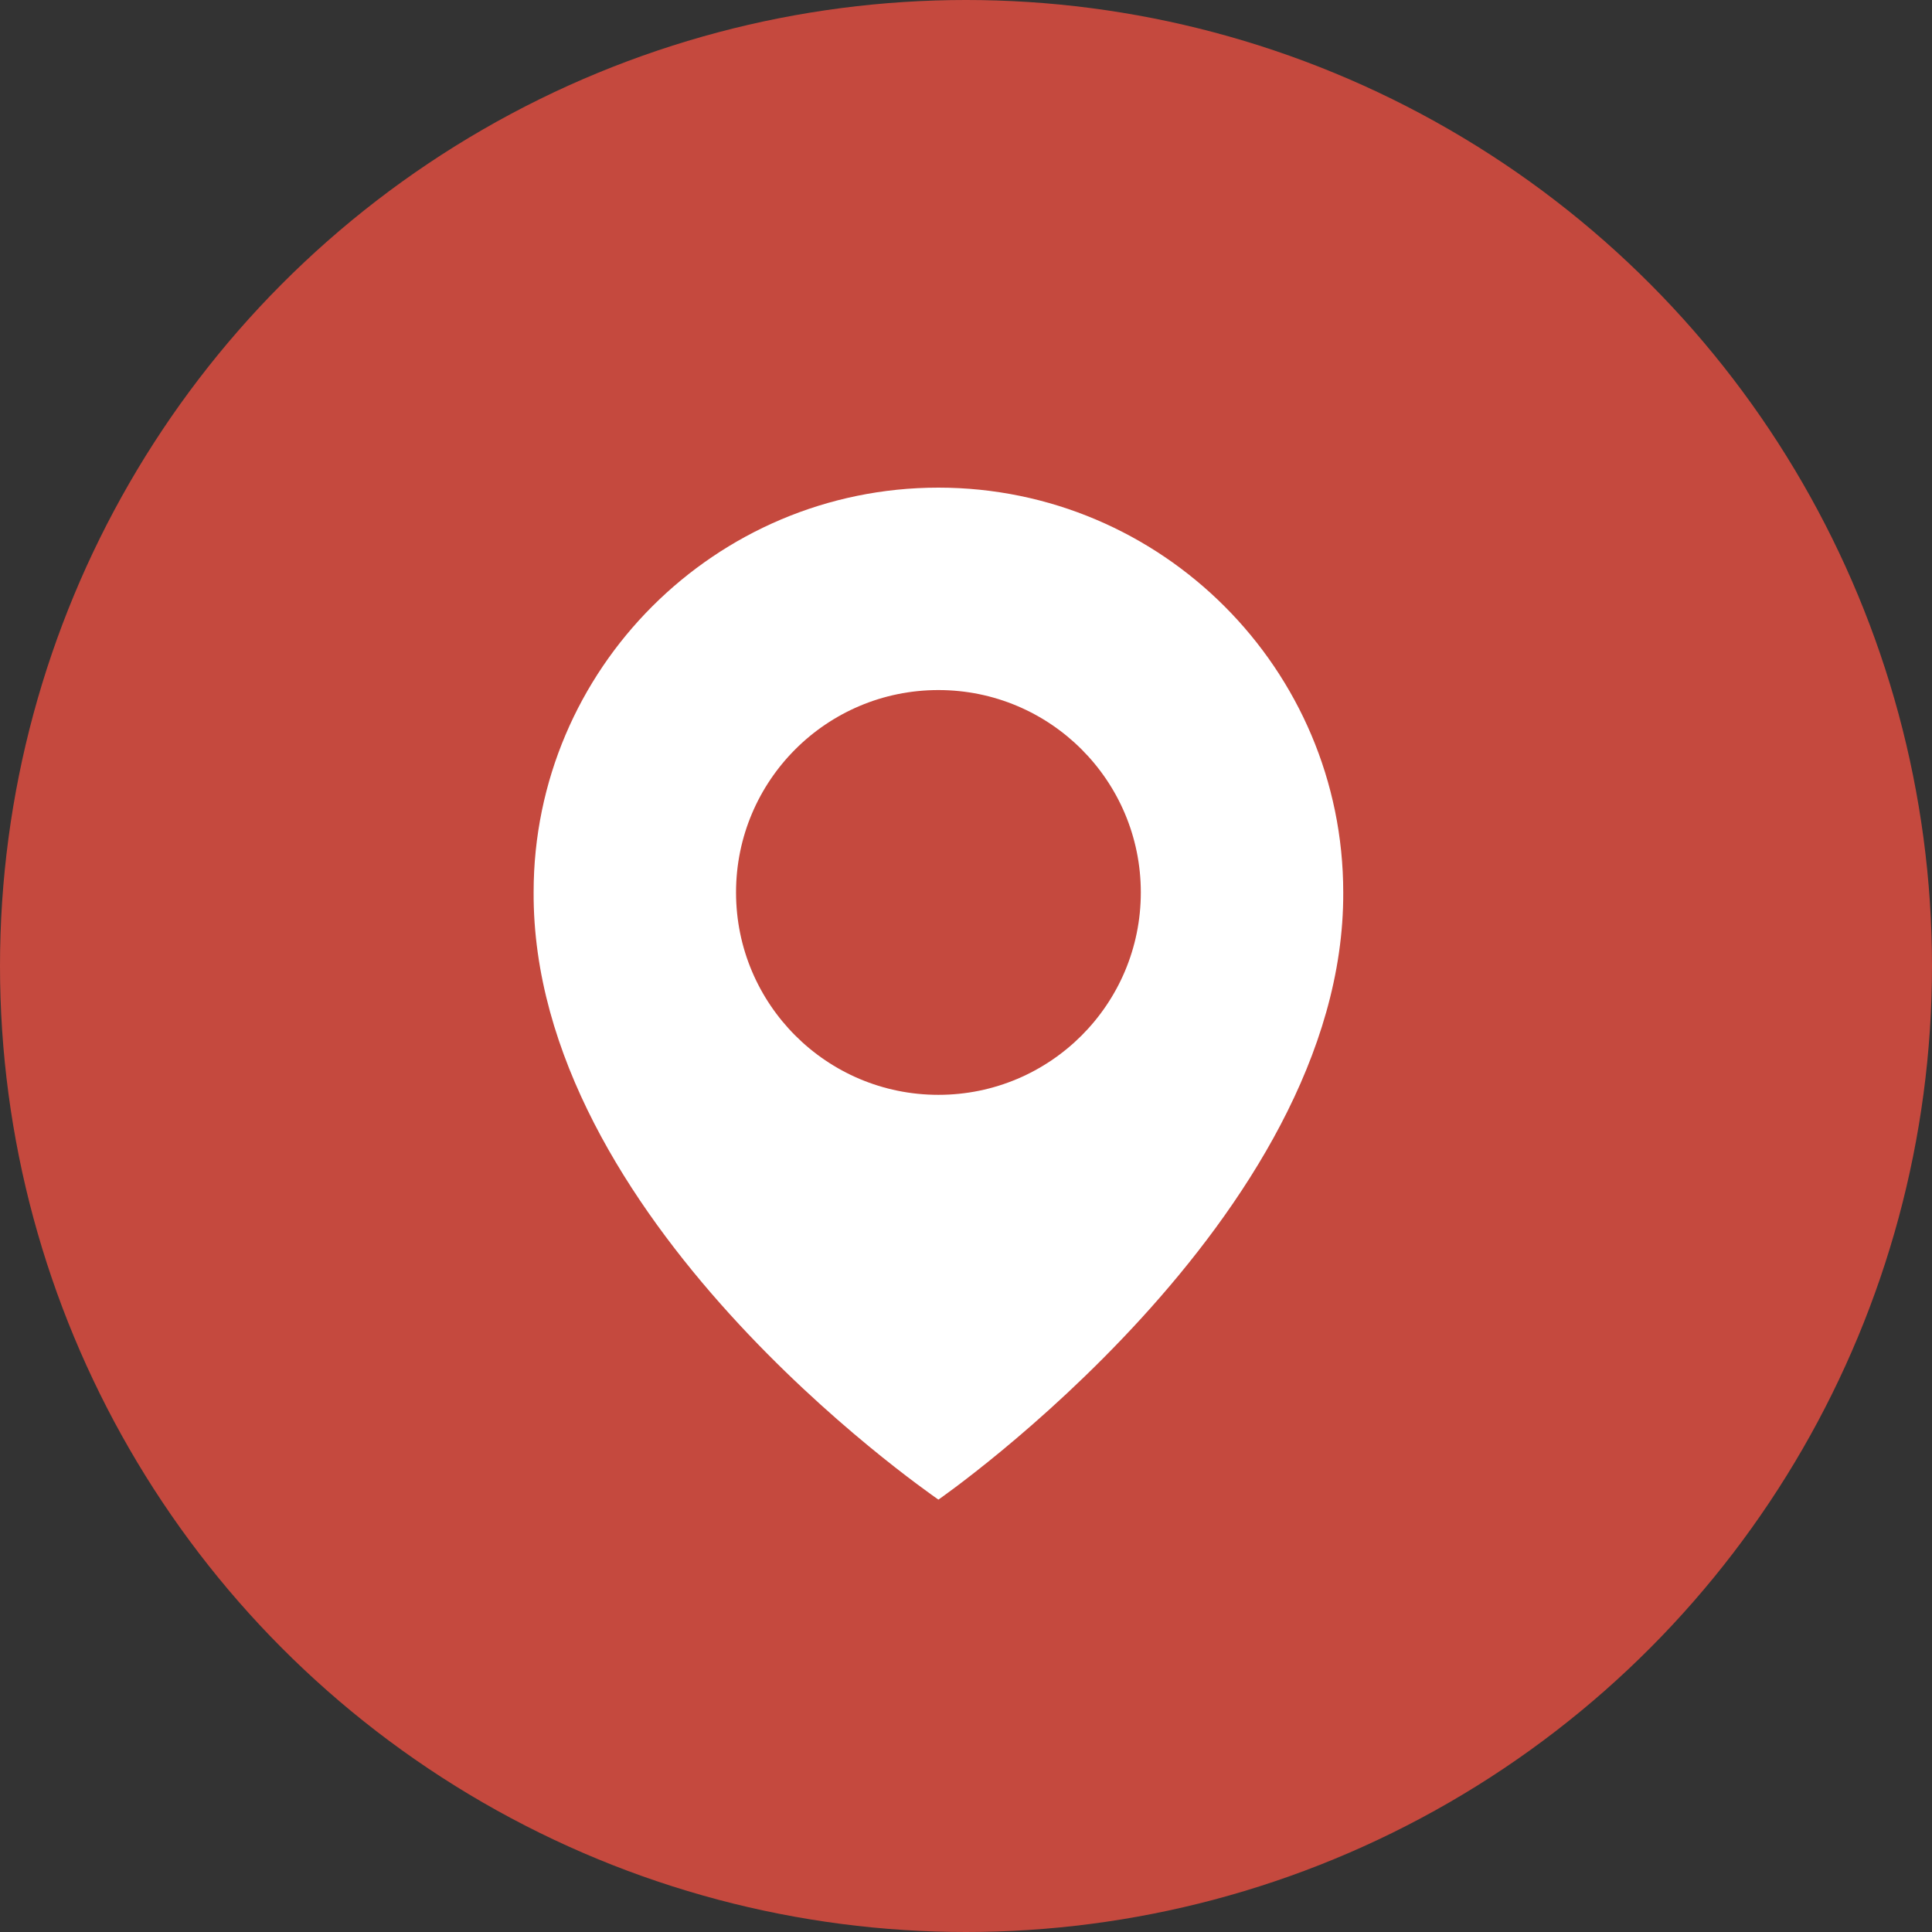
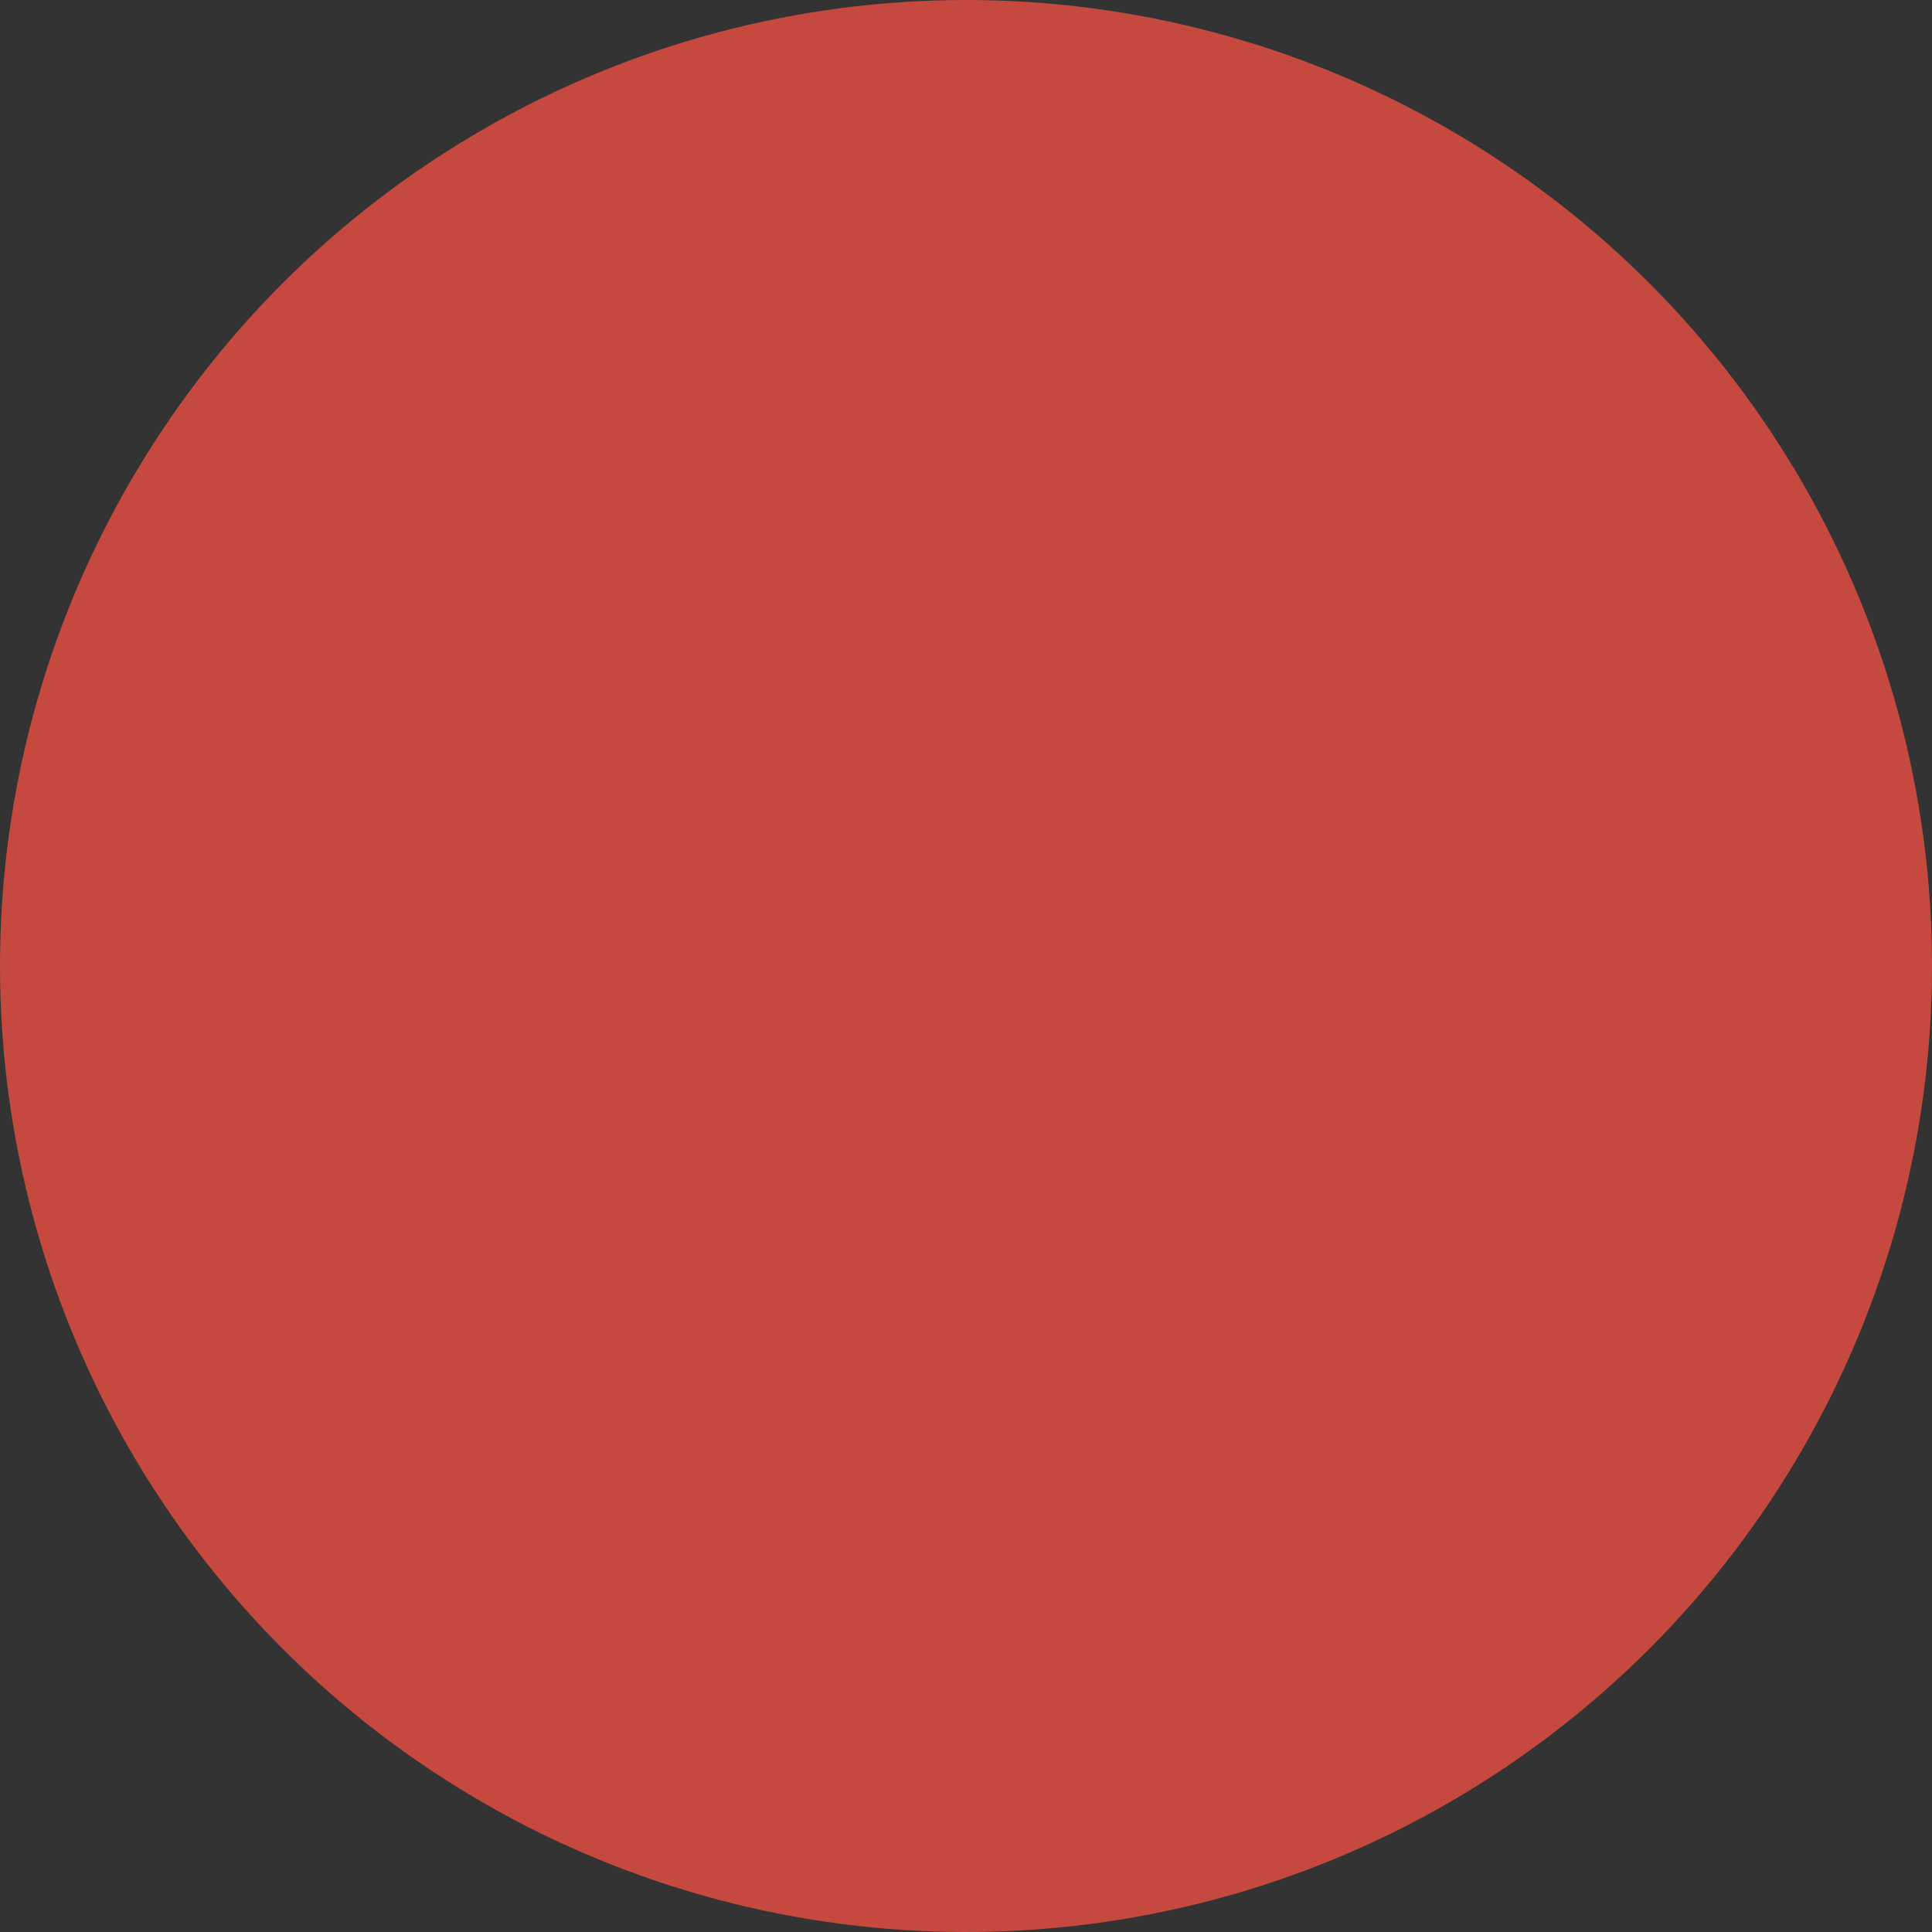
<svg xmlns="http://www.w3.org/2000/svg" width="35" height="35" viewBox="0 0 35 35" fill="none">
  <rect x="0" y="0" width="35" height="35" fill="#333333" stroke="none" />
  <circle cx="17.5" cy="17.5" r="17.5" fill="#C5493E" />
-   <path d="M17 8.834C12.957 8.834 9.667 12.124 9.667 16.163C9.64 22.071 16.722 26.969 17 27.167C17 27.167 24.36 22.071 24.334 16.167C24.334 12.124 21.044 8.834 17 8.834ZM17 19.834C14.975 19.834 13.334 18.193 13.334 16.167C13.334 14.142 14.975 12.501 17 12.501C19.026 12.501 20.667 14.142 20.667 16.167C20.667 18.193 19.026 19.834 17 19.834Z" fill="white" />
</svg>